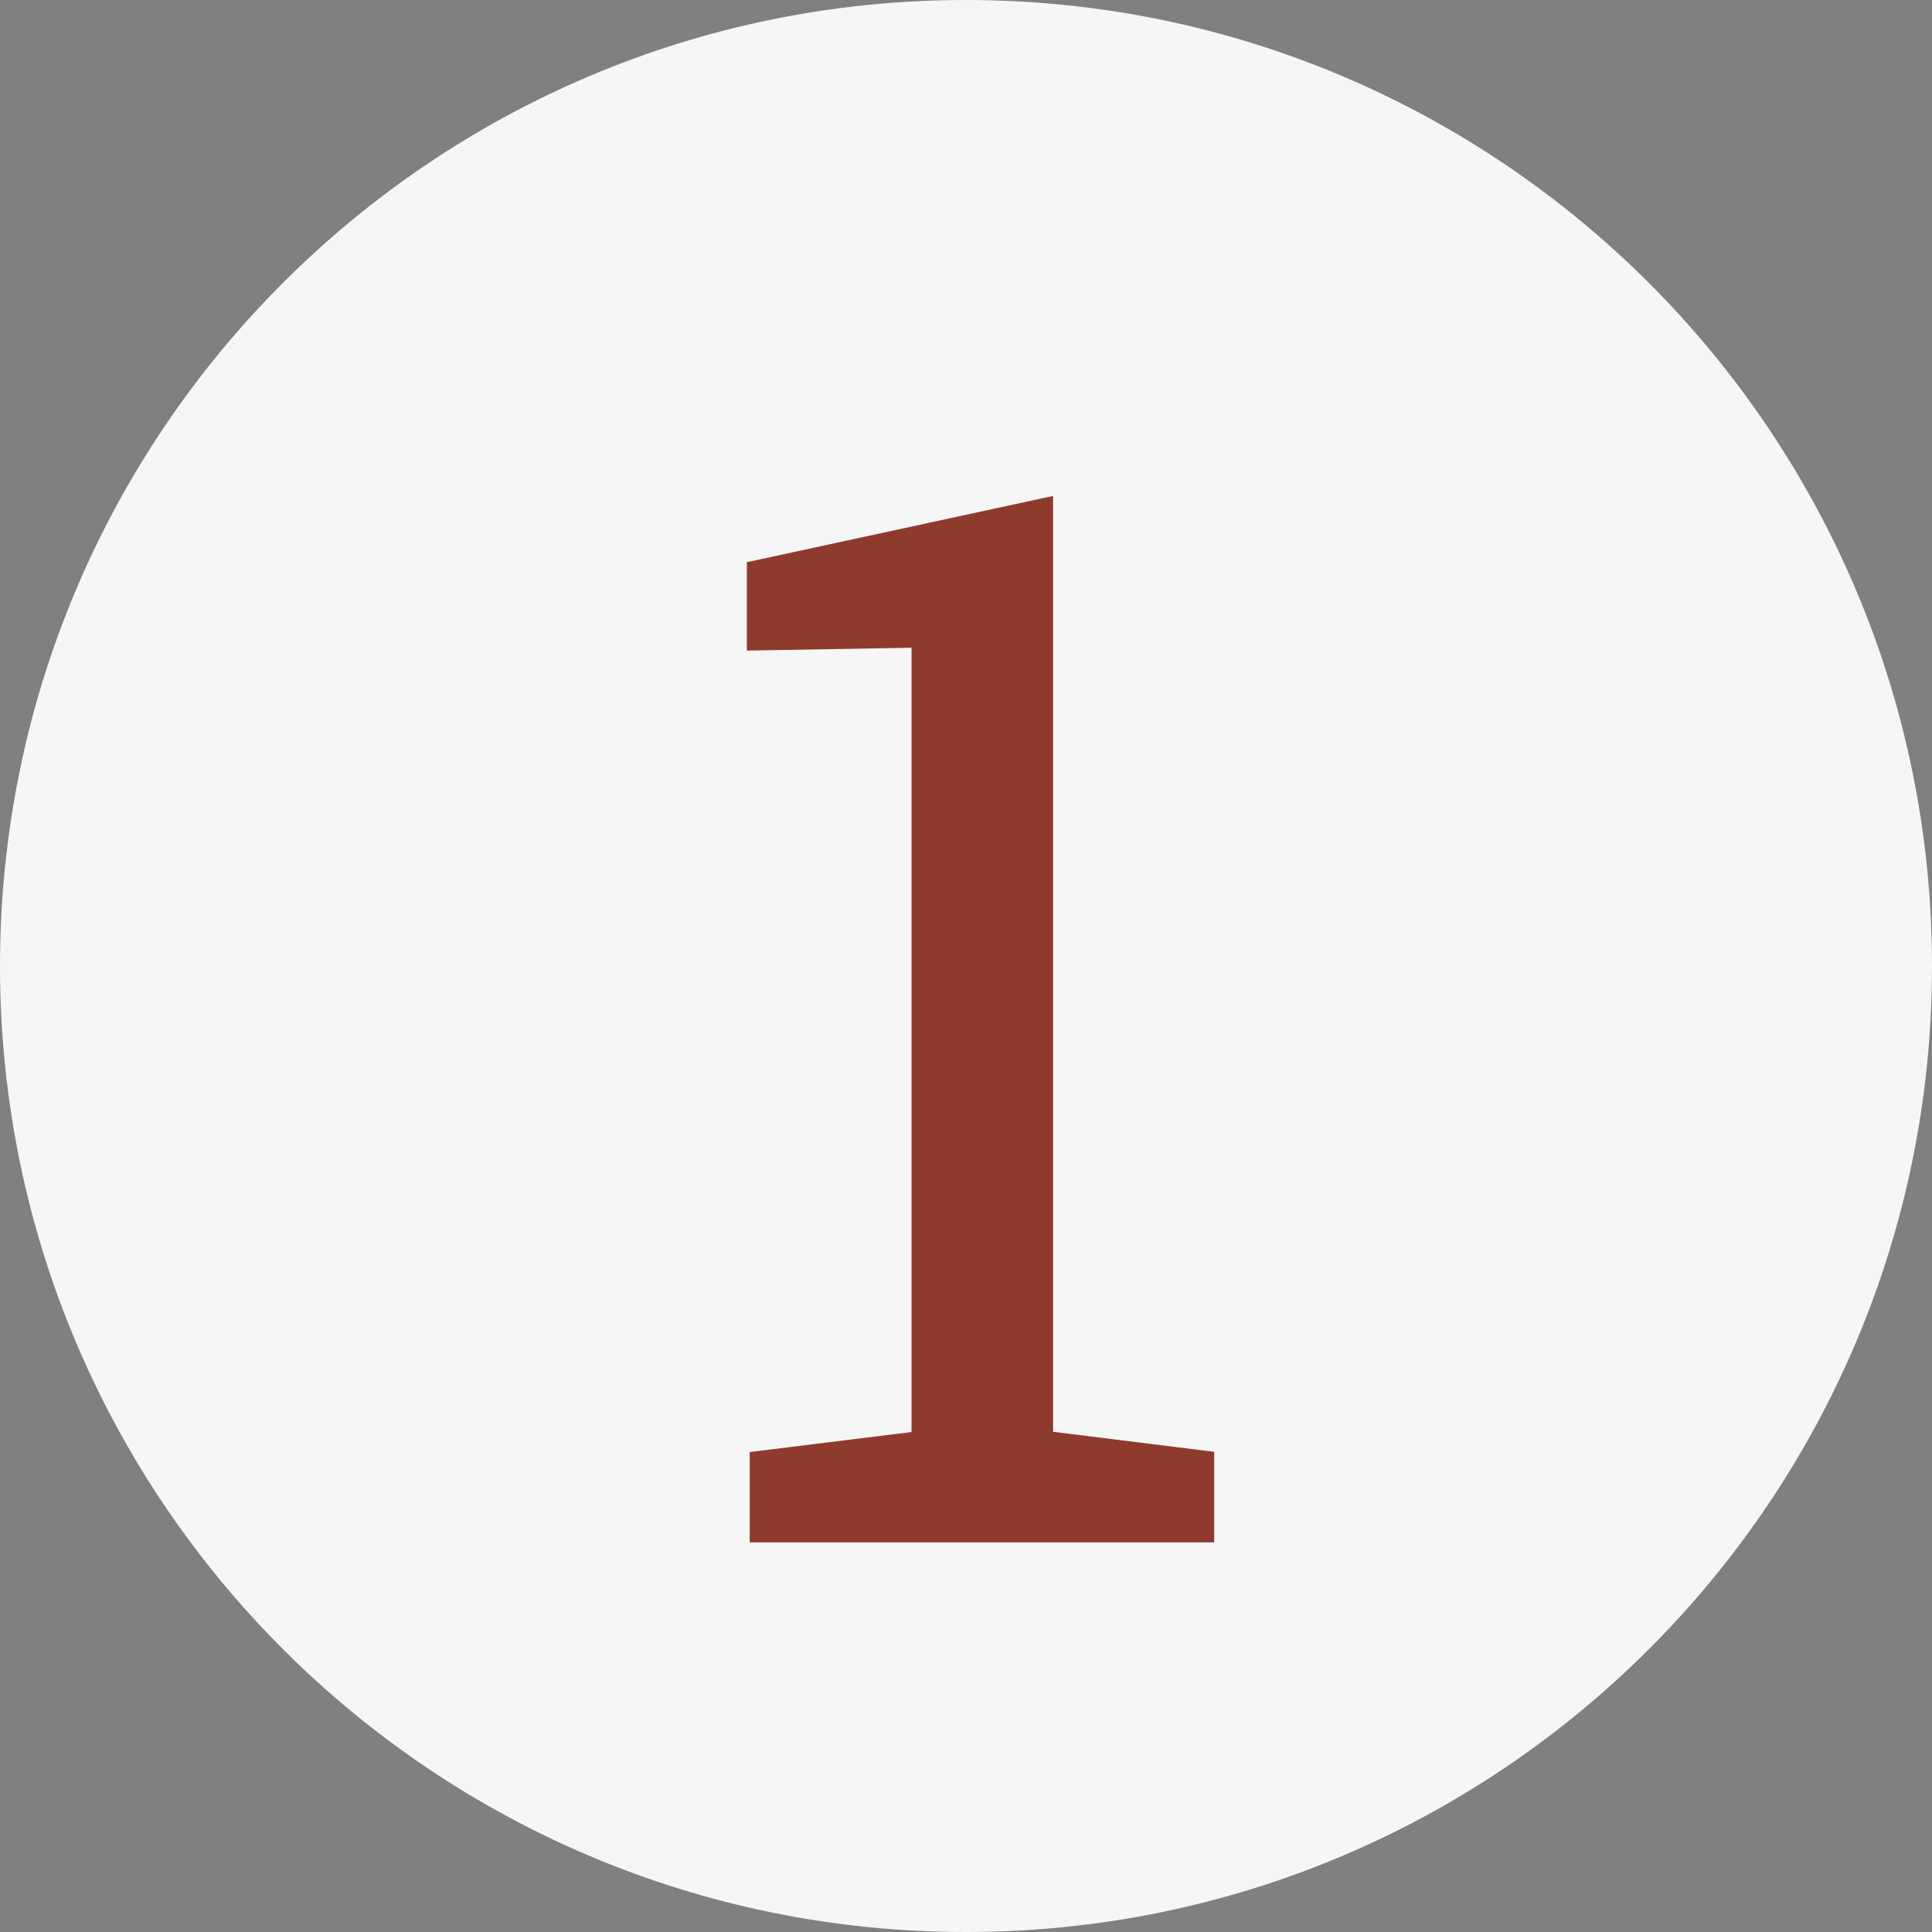
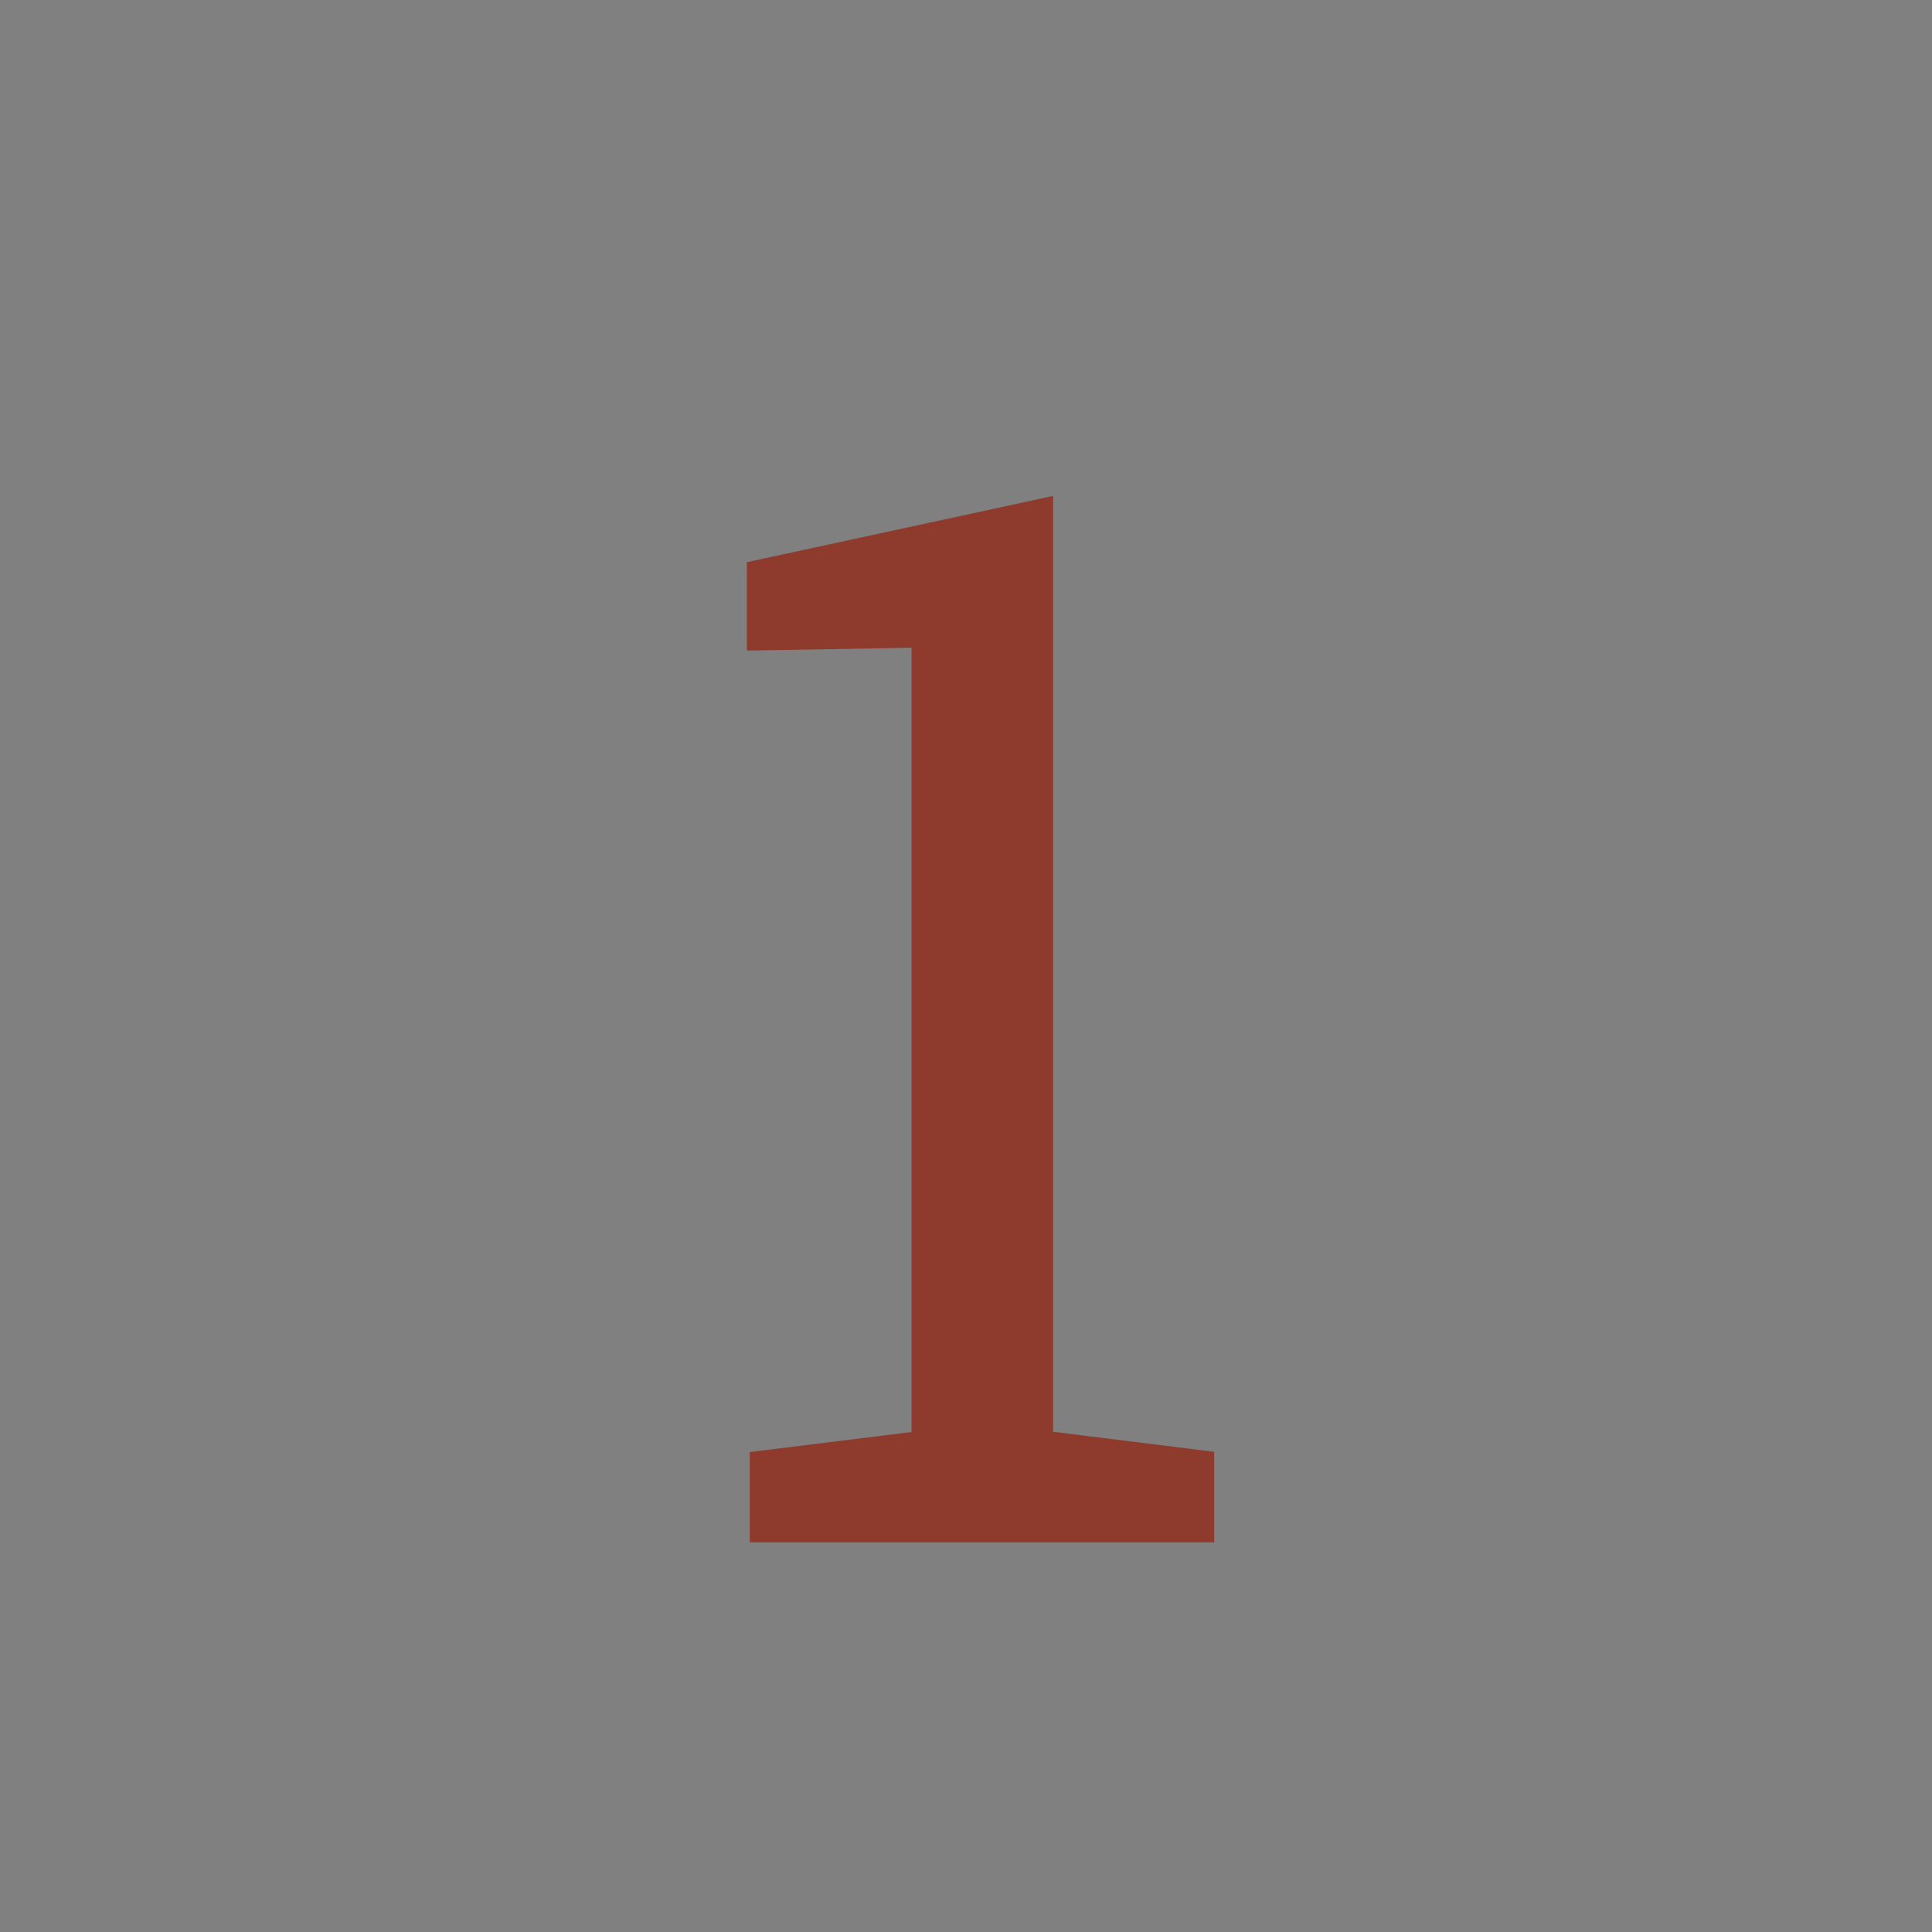
<svg xmlns="http://www.w3.org/2000/svg" id="Ebene_1" data-name="Ebene 1" viewBox="0 0 81.07 81.07">
  <rect x="0" y="0" width="81.07" height="81.07" fill="#808080" stroke="none" />
  <defs>
    <style>
      .cls-1 {
        fill: #f7f6f7;
      }

      .cls-1, .cls-2 {
        stroke-width: 0px;
      }

      .cls-2 {
        fill: #8e3b2d;
      }
    </style>
  </defs>
-   <path class="cls-1" d="M40.53,81.07c22.39,0,40.54-18.15,40.54-40.53S62.92,0,40.53,0,0,18.15,0,40.54s18.15,40.53,40.53,40.53" />
-   <path class="cls-2" d="M31.46,64.73v-3.8l6.79-.84V27.18l-6.91.12v-3.71l12.85-2.78v39.27l6.76.84v3.8h-19.49Z" />
+   <path class="cls-2" d="M31.46,64.73v-3.8l6.79-.84V27.18l-6.91.12v-3.71l12.85-2.78v39.27l6.76.84v3.8h-19.49" />
</svg>